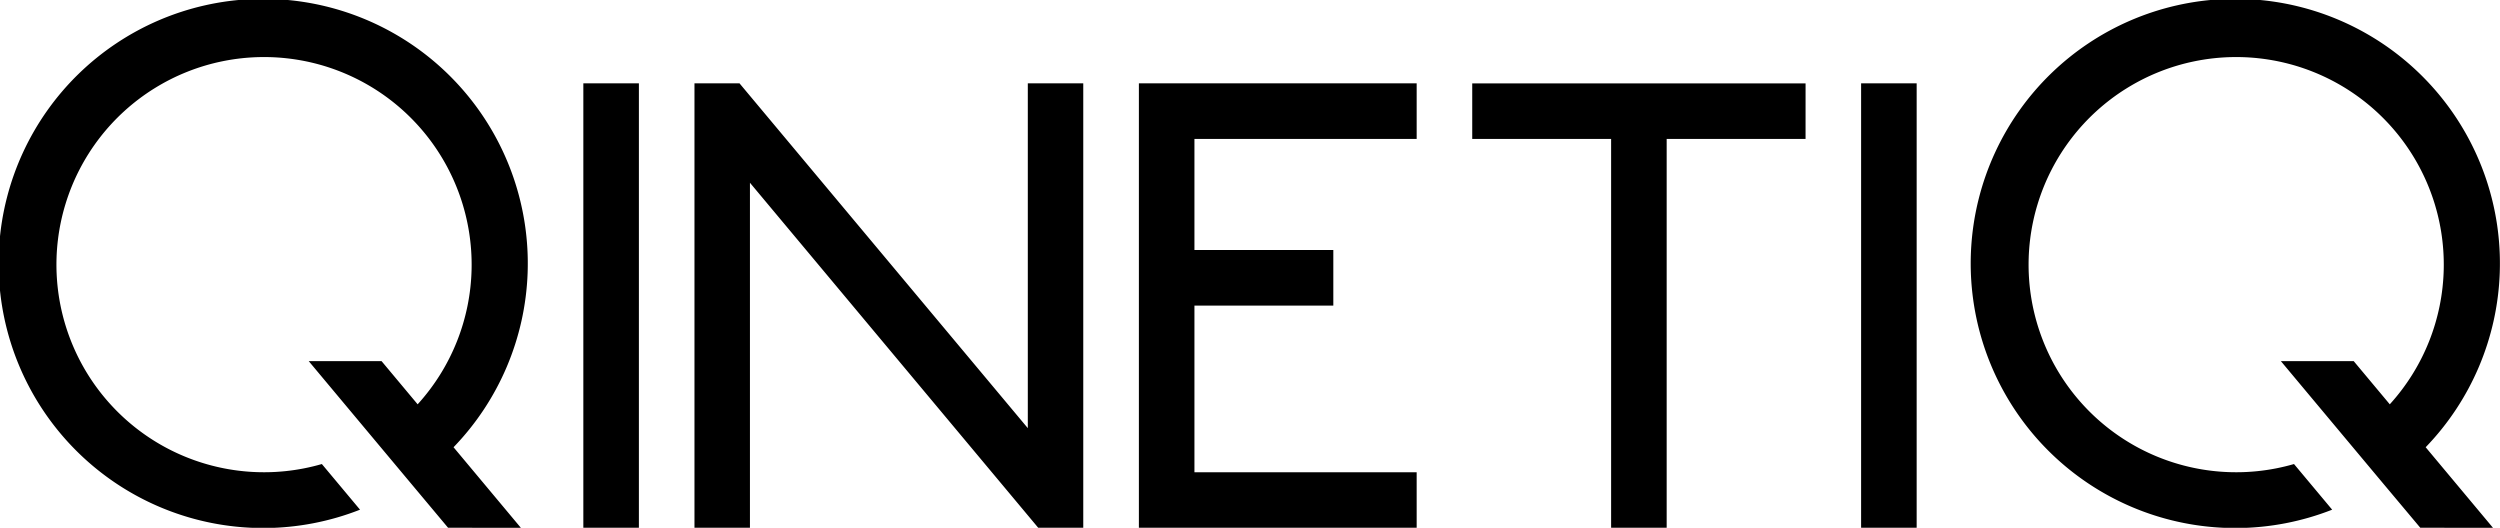
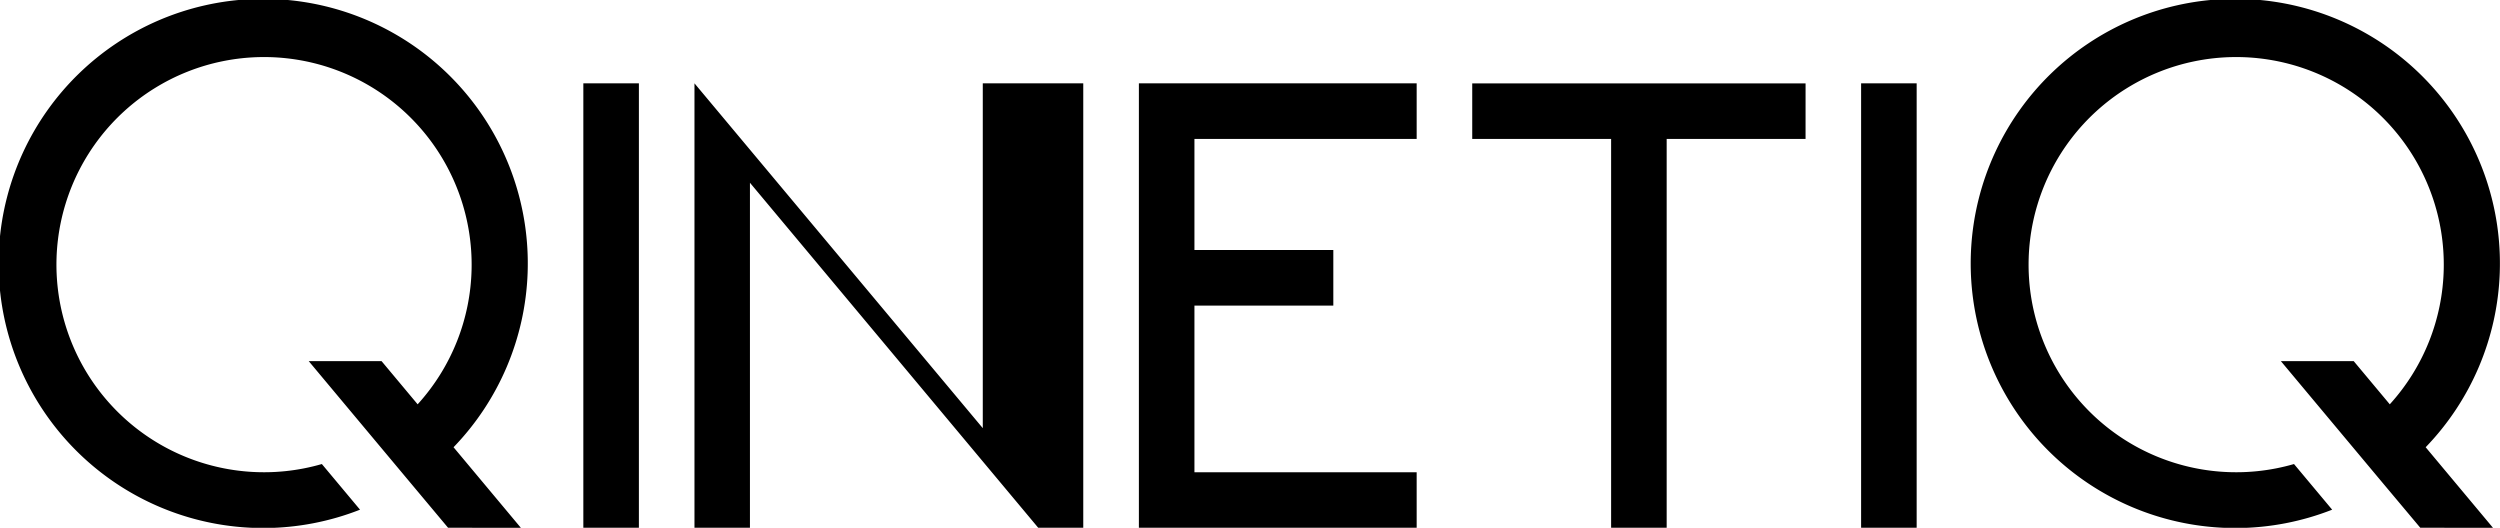
<svg xmlns="http://www.w3.org/2000/svg" width="173.617" height="36.652" viewBox="0 0 173.617 36.652">
-   <path id="partner-10" d="M271.14,220.9h-3.858V190.039h3.858Zm88.737,0h-3.858V190.039h3.858ZM352.161,193.9h-9.645V220.9h-3.858V193.9h-9.645v-3.858h23.149Zm-42.44,0v7.716h9.645v3.858h-9.645v11.575h15.433V220.9H305.863V190.039h19.291V193.9ZM302,190.039V220.9h-3.131l-20.017-23.957V220.9H275V190.039h3.127l20.022,23.947V190.039ZM257.886,220.9l-2.595-3.1h0l-2.492-2.98h0l-4.589-5.49h5.058l2.507,3a14.417,14.417,0,1,0-6.652,4.148l2.65,3.17a18.375,18.375,0,1,1,6.495-4.337l4.679,5.6Zm136.964,0-2.6-3.1h0l-2.492-2.98h0l-4.589-5.49h5.058l2.507,3a14.417,14.417,0,1,0-6.652,4.148l2.65,3.17a18.376,18.376,0,1,1,6.494-4.337l4.679,5.6Z" transform="translate(-226.771 -184.252)" />
+   <path id="partner-10" d="M271.14,220.9h-3.858V190.039h3.858Zm88.737,0h-3.858V190.039h3.858ZM352.161,193.9h-9.645V220.9h-3.858V193.9h-9.645v-3.858h23.149Zm-42.44,0v7.716h9.645v3.858h-9.645v11.575h15.433V220.9H305.863V190.039h19.291V193.9ZM302,190.039V220.9h-3.131l-20.017-23.957V220.9H275V190.039l20.022,23.947V190.039ZM257.886,220.9l-2.595-3.1h0l-2.492-2.98h0l-4.589-5.49h5.058l2.507,3a14.417,14.417,0,1,0-6.652,4.148l2.65,3.17a18.375,18.375,0,1,1,6.495-4.337l4.679,5.6Zm136.964,0-2.6-3.1h0l-2.492-2.98h0l-4.589-5.49h5.058l2.507,3a14.417,14.417,0,1,0-6.652,4.148l2.65,3.17a18.376,18.376,0,1,1,6.494-4.337l4.679,5.6Z" transform="translate(-226.771 -184.252)" />
</svg>